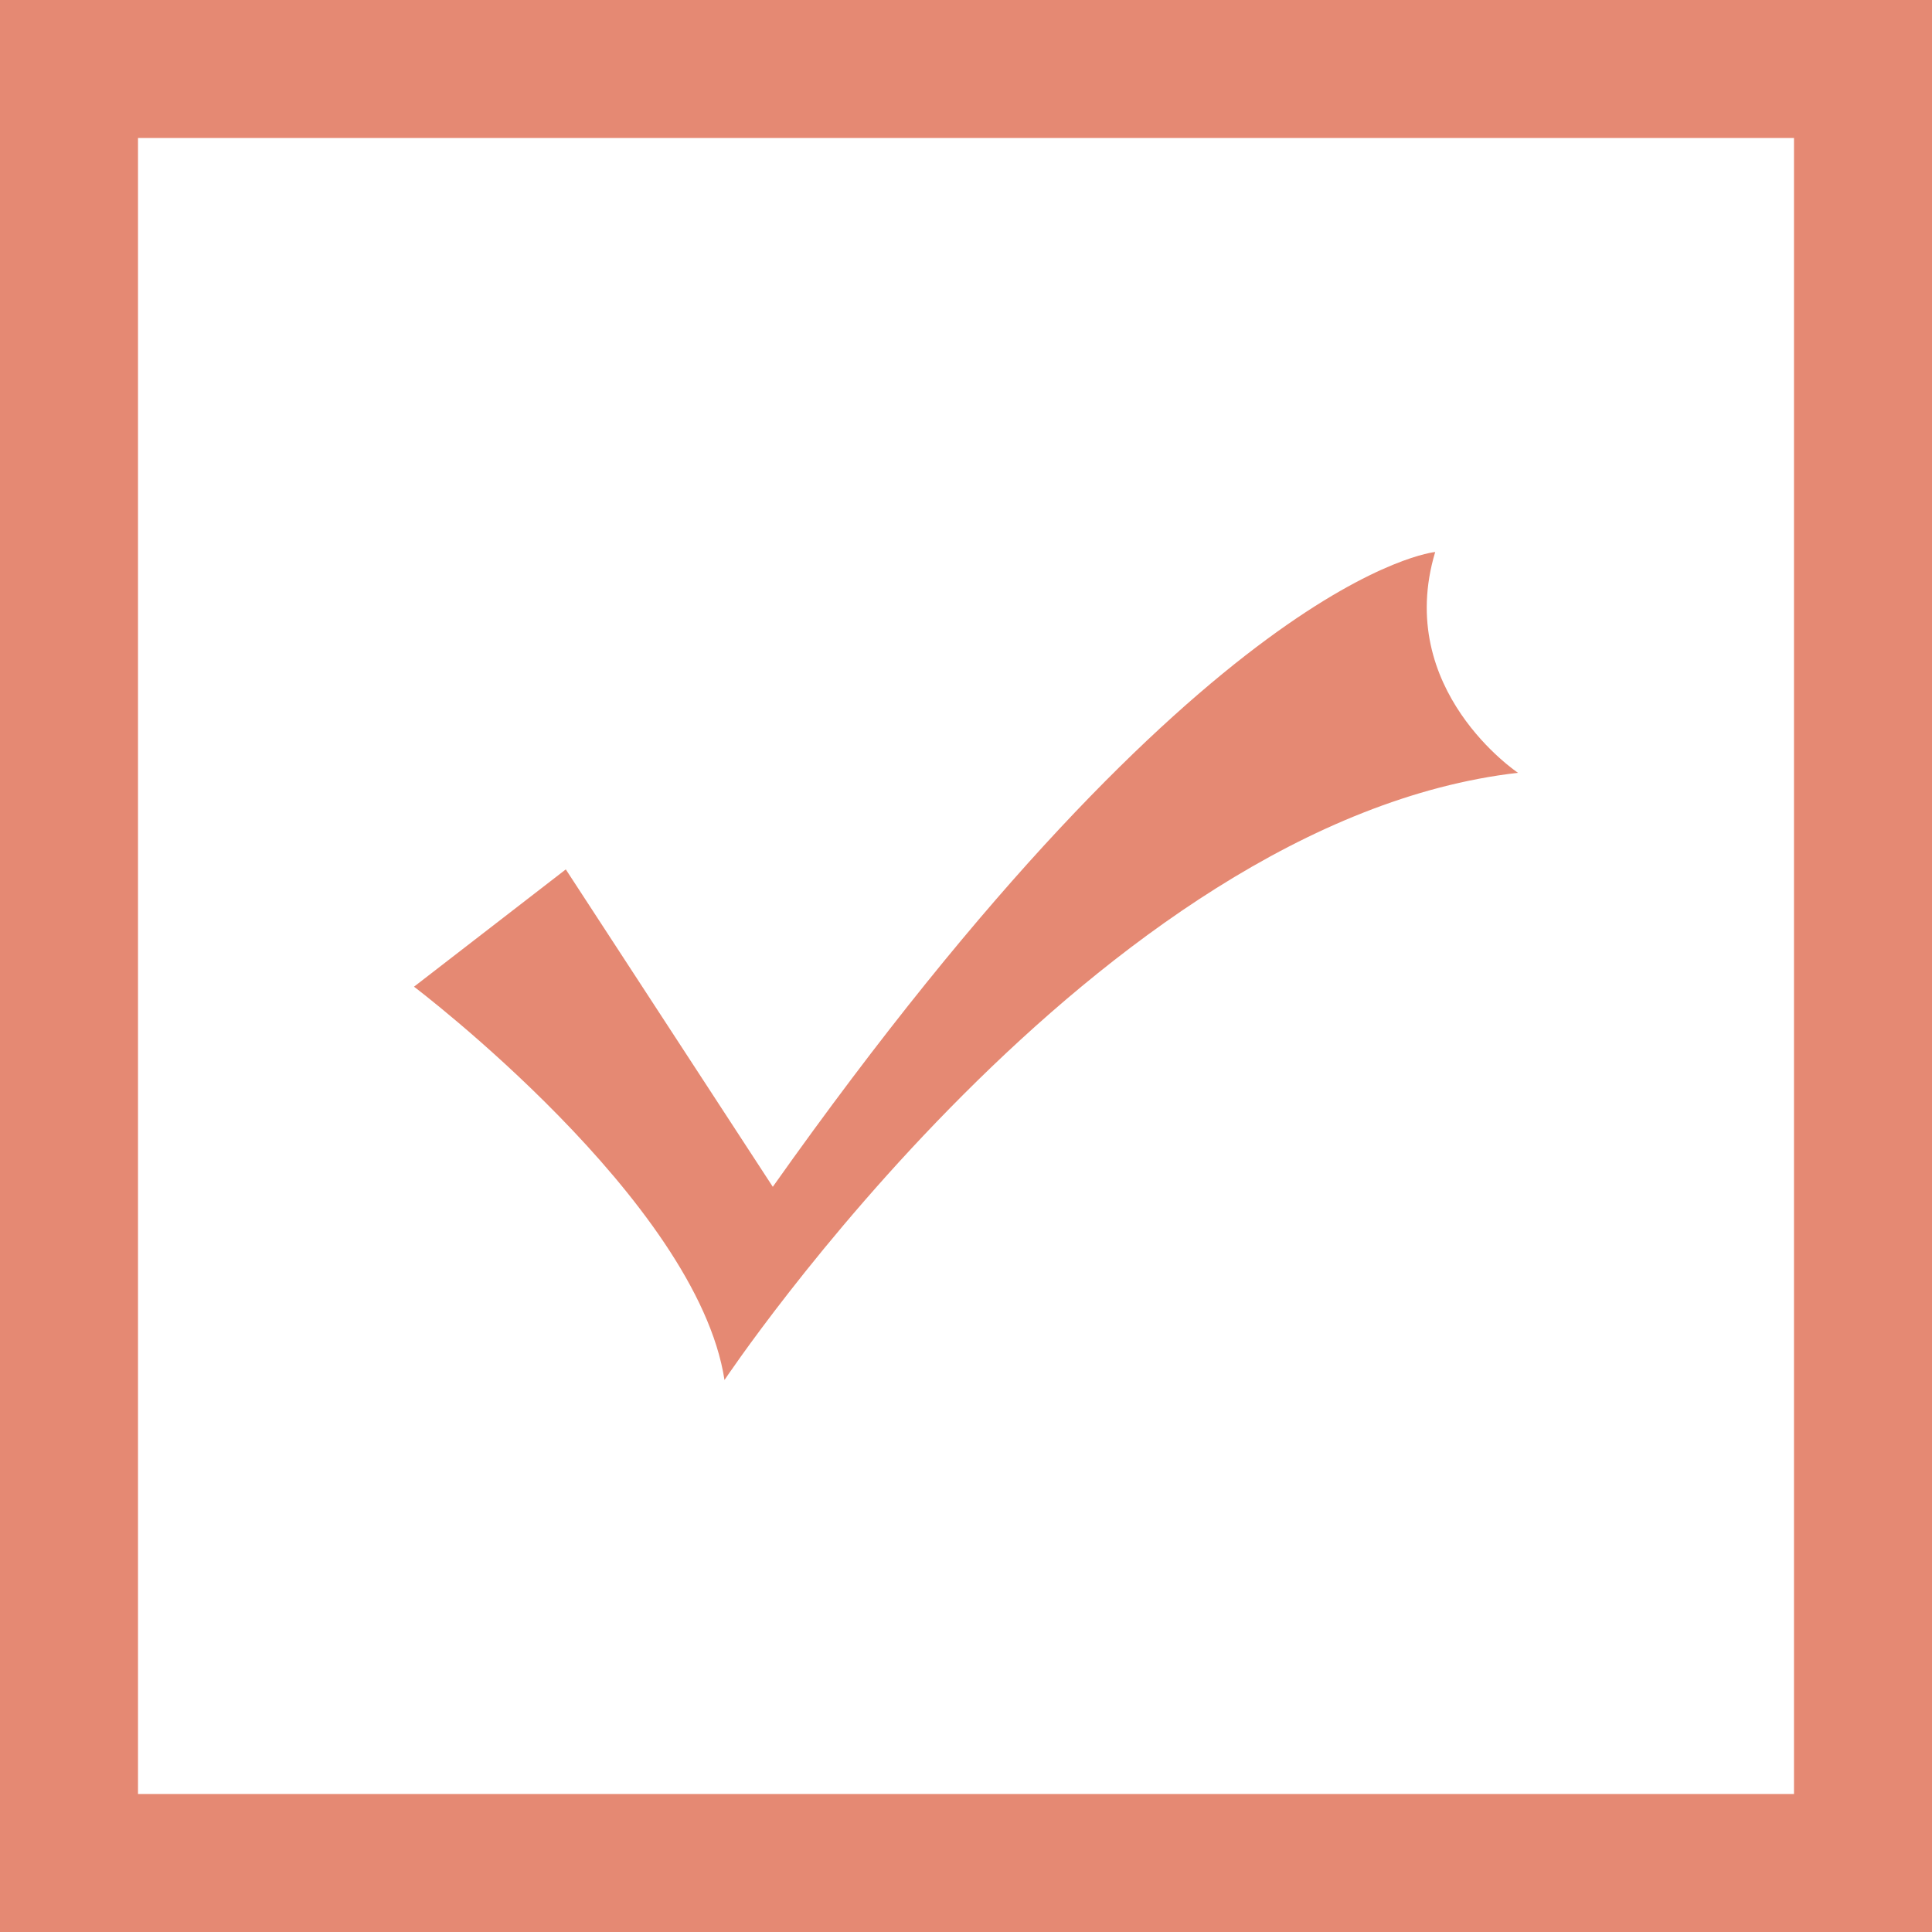
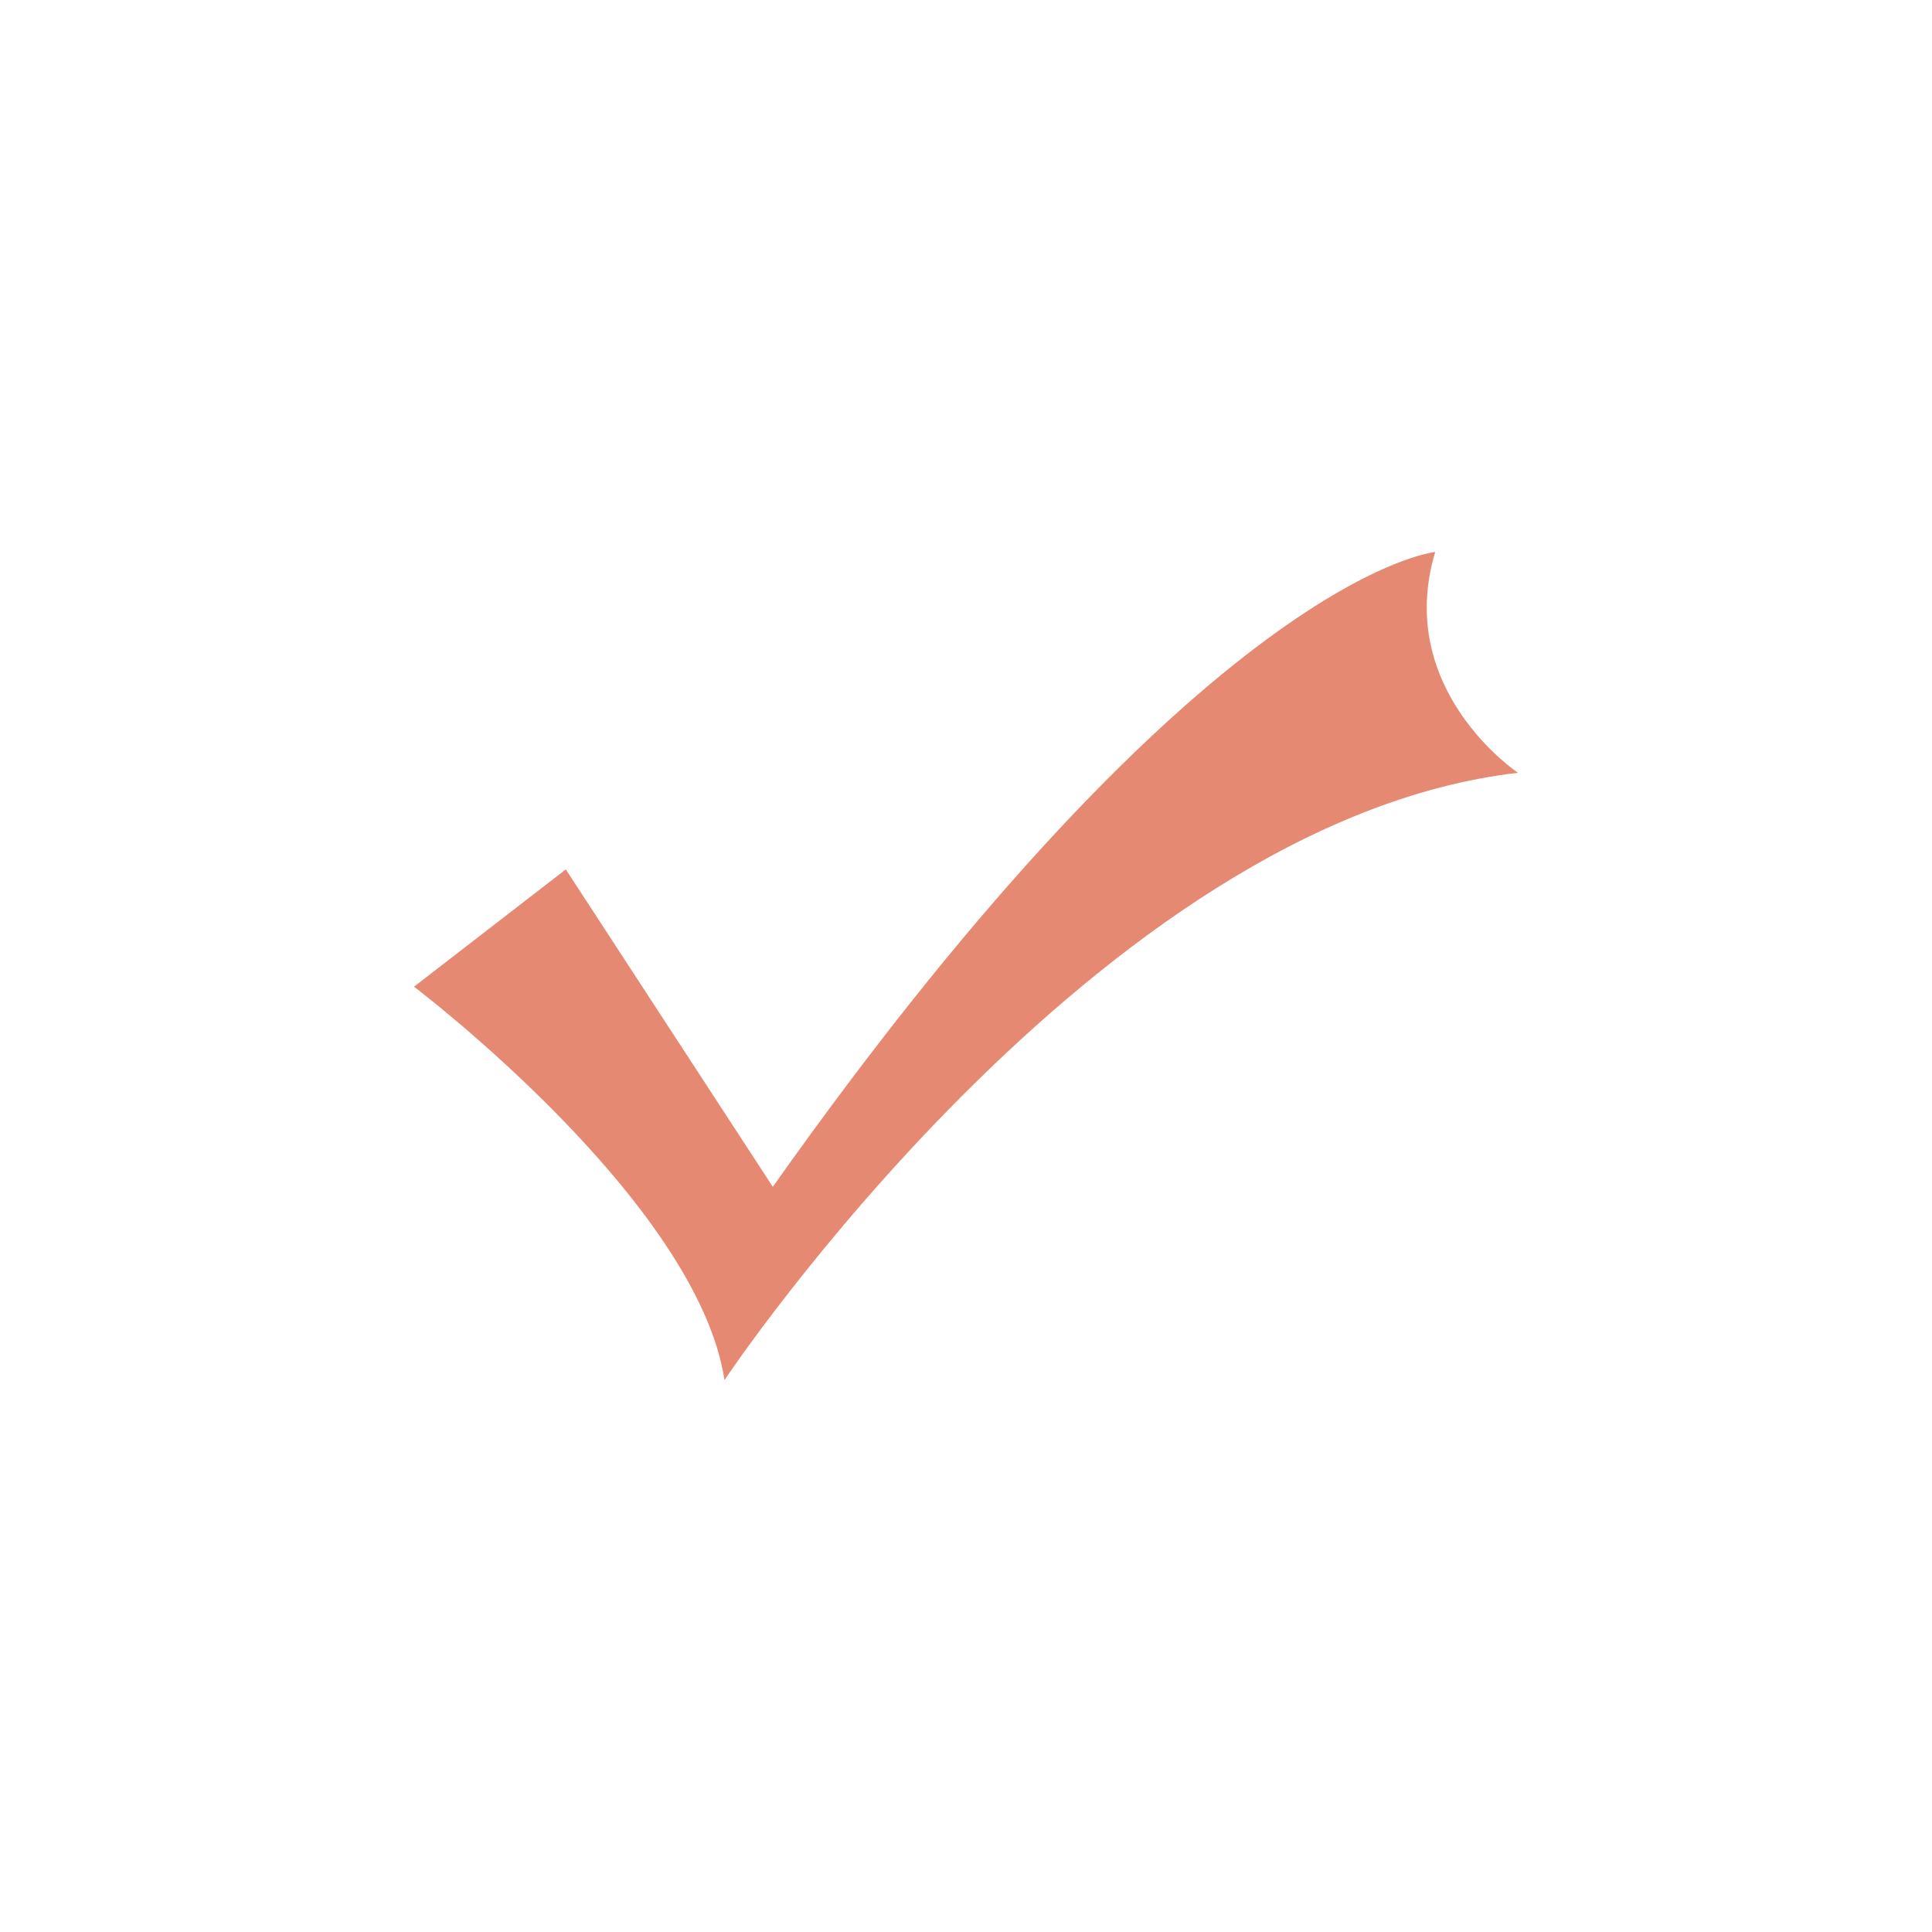
<svg xmlns="http://www.w3.org/2000/svg" version="1.1" id="图层_1" x="0px" y="0px" viewBox="0 0 28 28" style="enable-background:new 0 0 28 28;" xml:space="preserve">
  <style type="text/css">
	.st0{fill:#E58973;}
	.st1{fill:none;stroke:#E58973;stroke-width:2;}
</style>
  <path class="st0" d="M6,14.3c0,0,4.1,3.1,4.5,5.7c0,0,5.4-8.1,11.5-8.8c0,0-1.8-1.2-1.2-3.2c0,0-3.3,0.3-9.6,9.2l-3-4.6L6,14.3z" />
-   <rect x="1" y="1" class="st1" width="26" height="26" />
</svg>